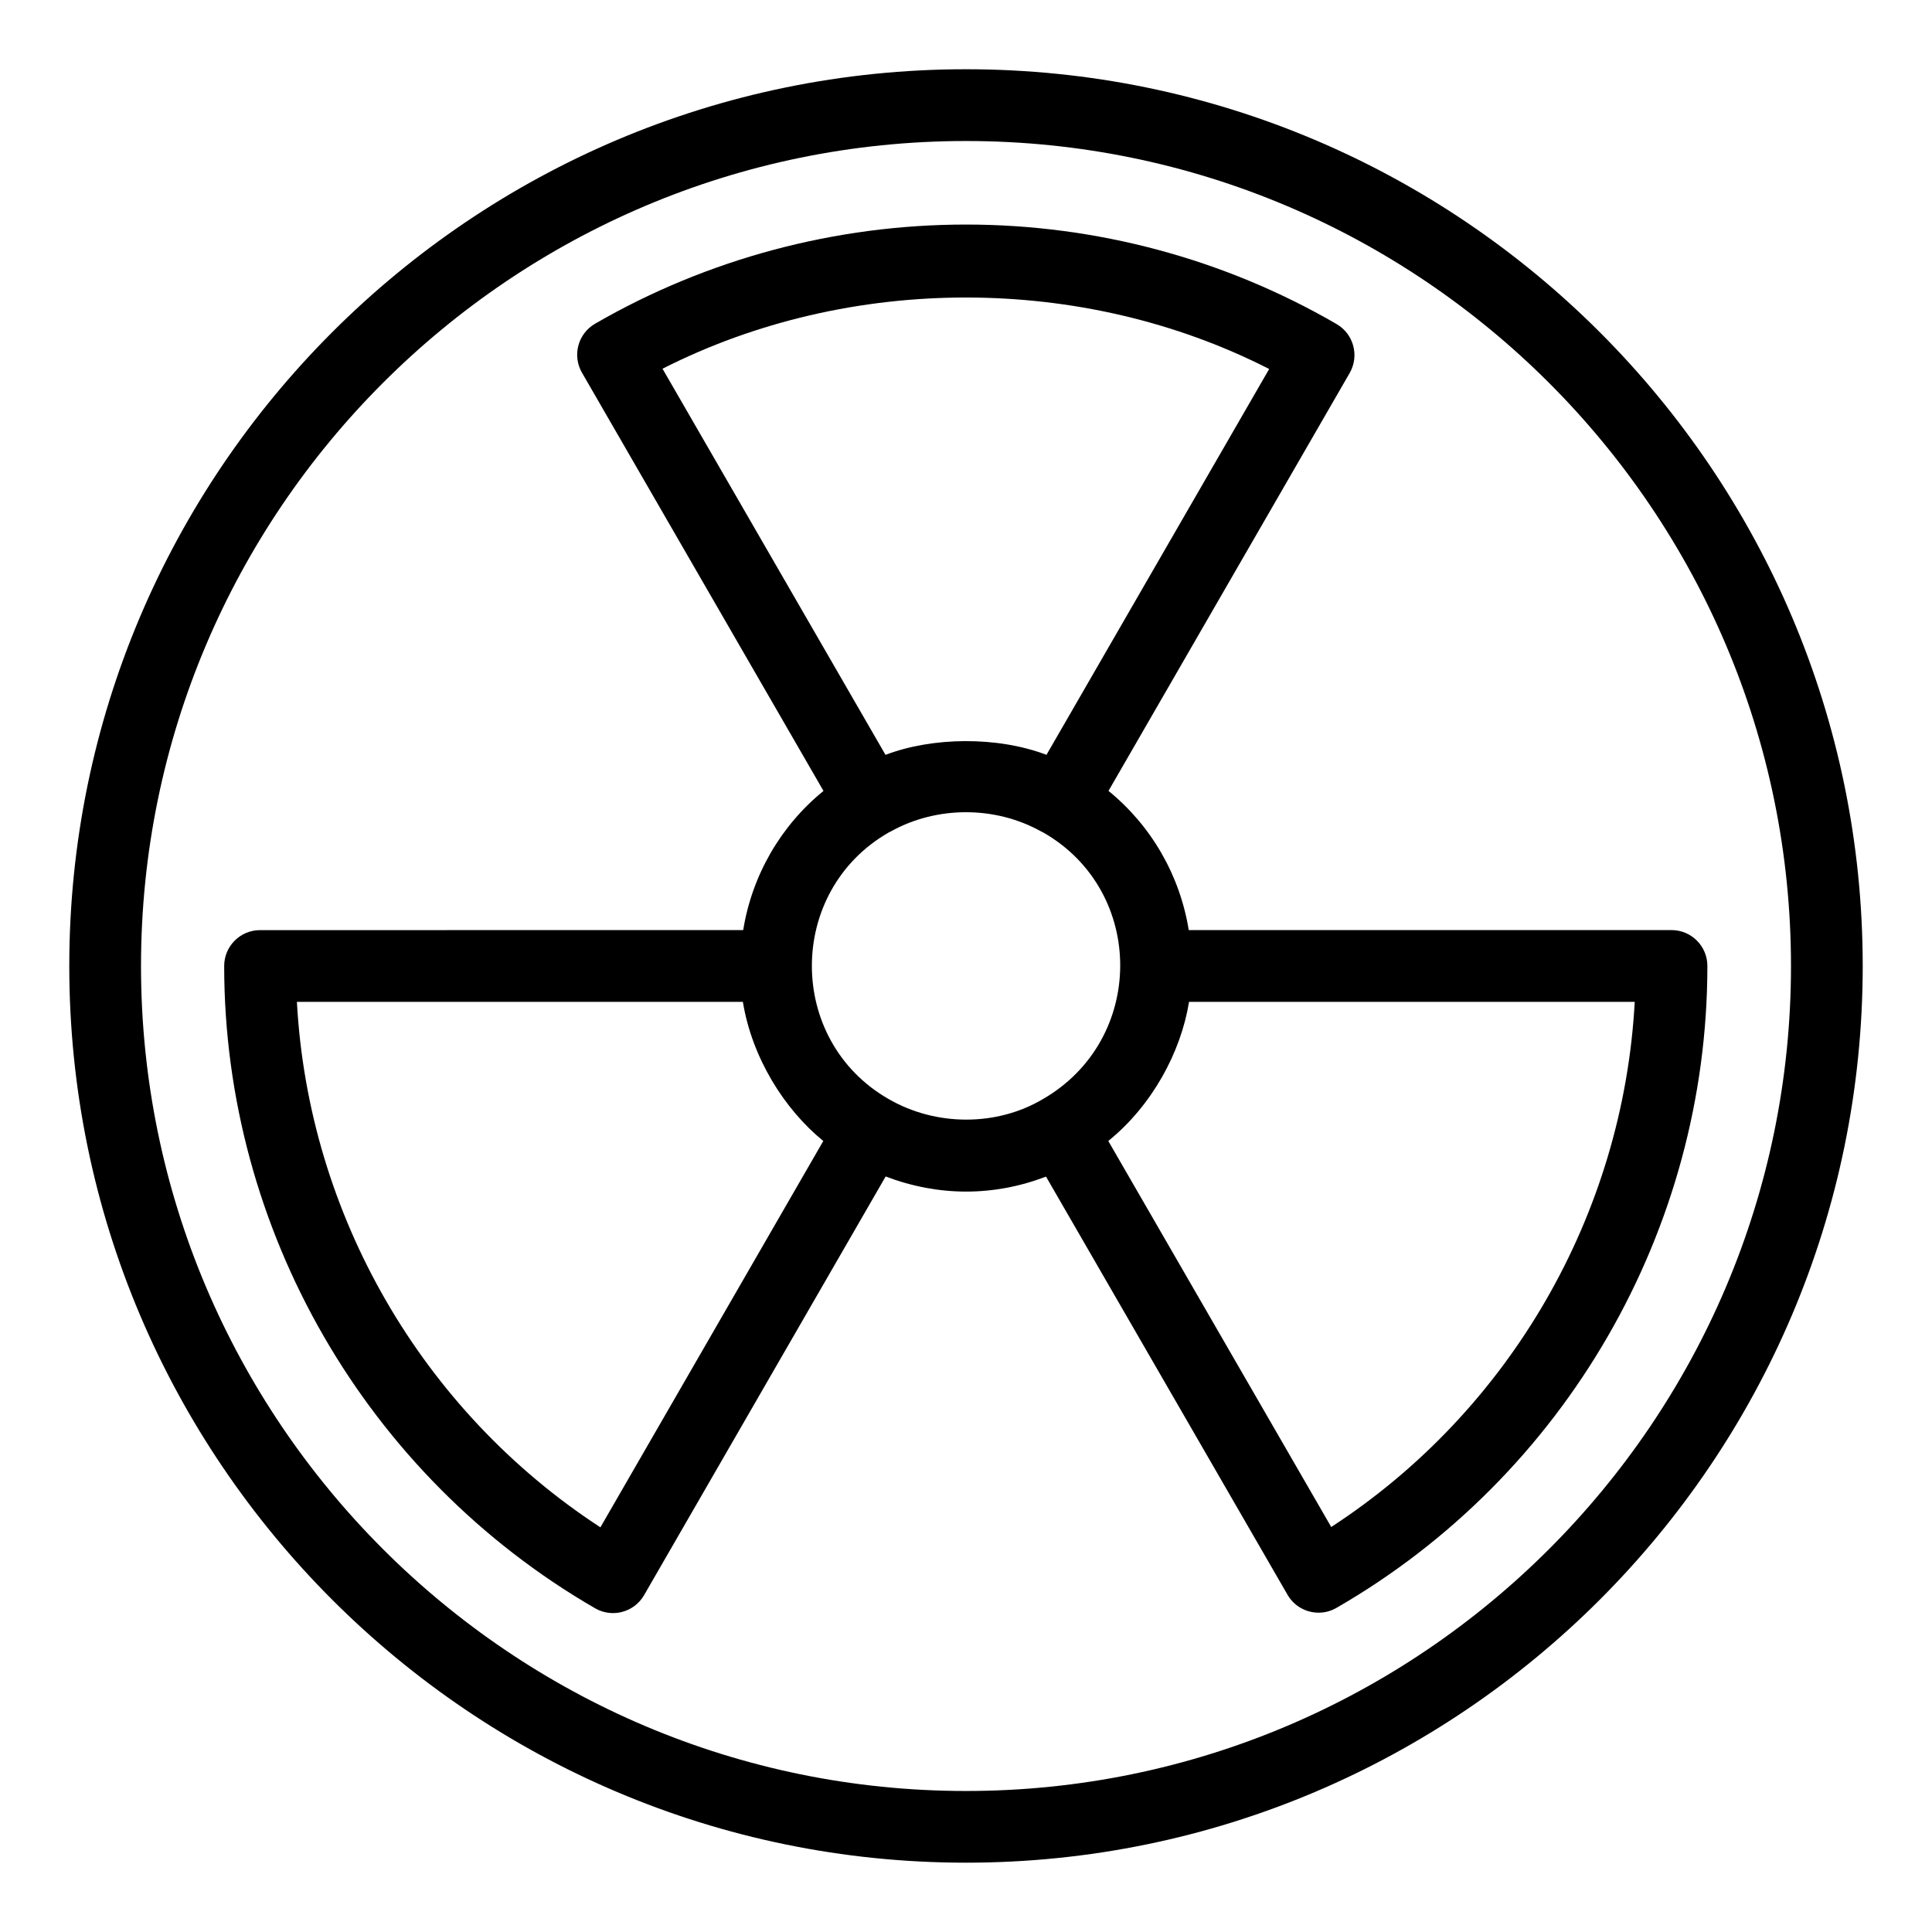
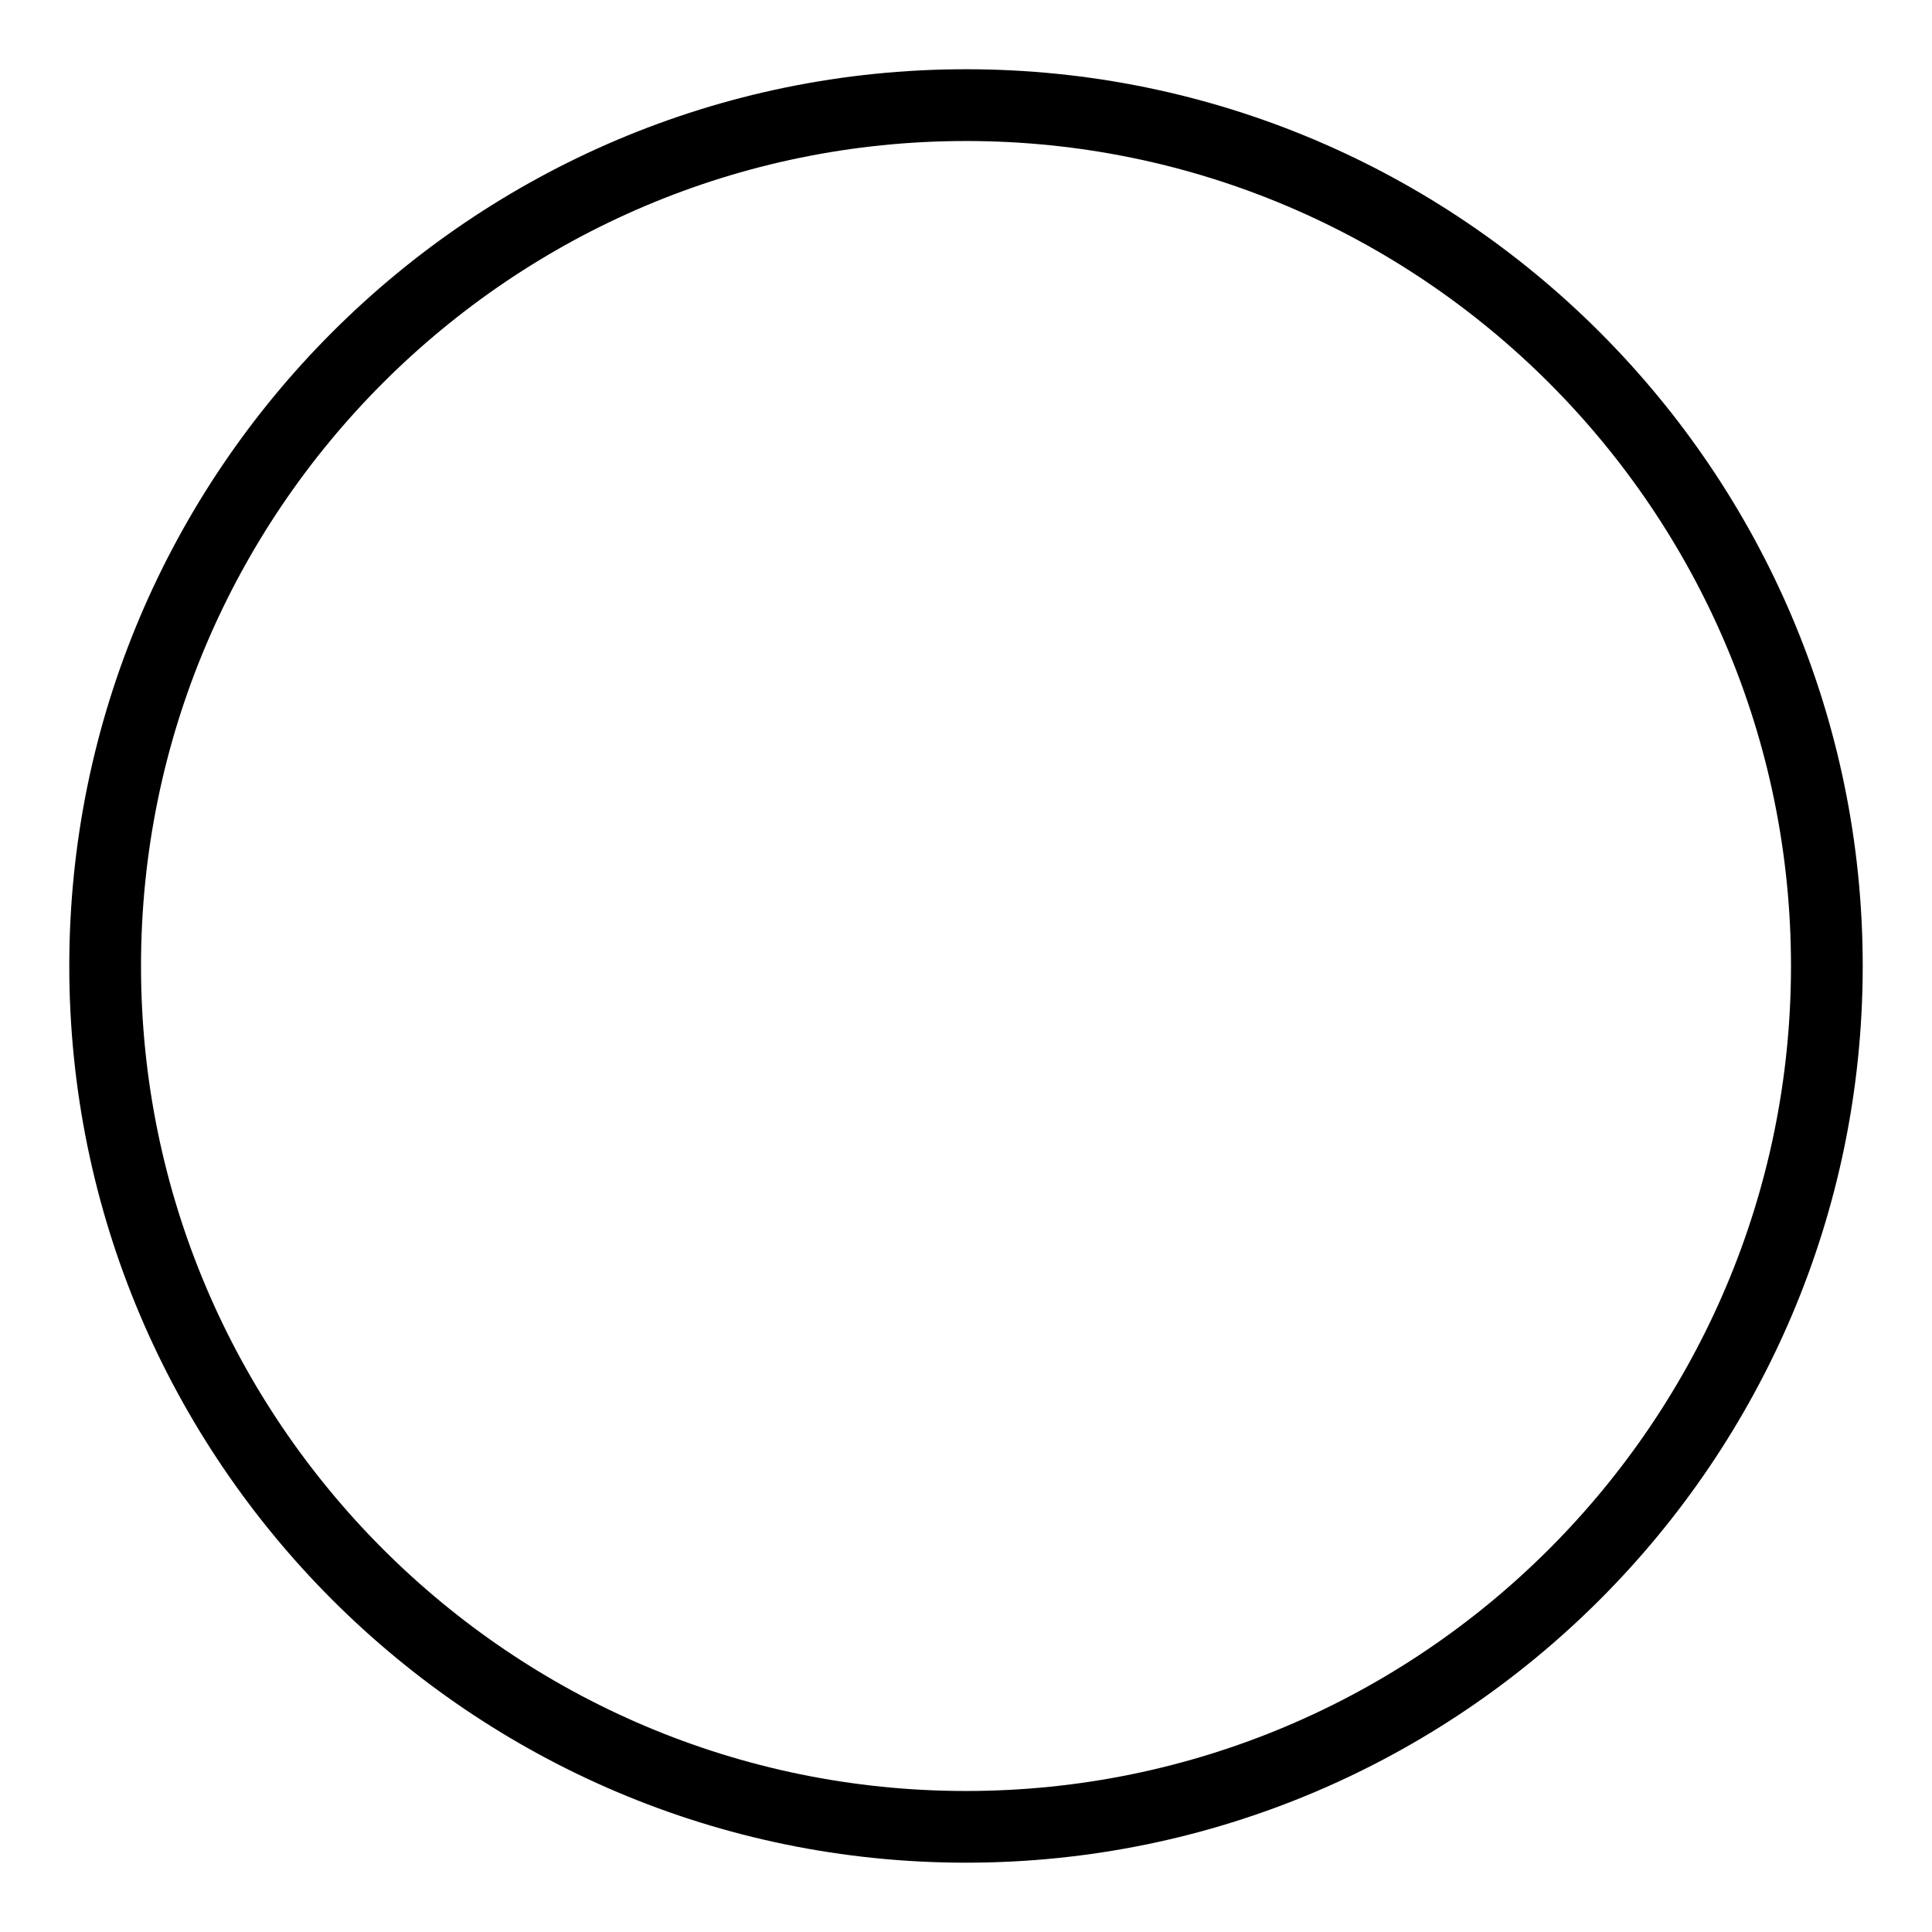
<svg xmlns="http://www.w3.org/2000/svg" fill="#000000" width="800px" height="800px" version="1.1" viewBox="144 144 512 512">
  <g>
    <path d="m400 162.35c-131.04 0-237.64 106.61-237.64 237.64 0 131.04 106.61 237.64 237.64 237.64s237.64-106.61 237.64-237.64c0-131.04-106.61-237.64-237.64-237.64zm0 456.28c-120.55 0-218.63-98.078-218.63-218.63s98.078-218.63 218.63-218.63 218.63 98.078 218.63 218.63-98.078 218.63-218.63 218.63z" />
-     <path d="m437.76 353.6 63.914-110.74c2.617-4.539 1.07-10.34-3.457-12.973-29.691-17.258-63.66-26.379-98.219-26.379-34.562 0-68.547 9.082-98.293 26.277-4.543 2.629-6.098 8.438-3.477 12.98l64.004 110.84c-11.352 9.23-18.938 22.379-21.277 36.883l-128.04 0.004c-5.25 0-9.504 4.258-9.504 9.504 0 69.93 37.66 135.15 98.289 170.21 1.457 0.844 3.102 1.277 4.758 1.277 0.82 0 1.648-0.105 2.461-0.324 2.438-0.648 4.512-2.246 5.773-4.43l64.016-110.95c13.992 5.324 28.605 5.344 42.496 0.035l64 110.81c1.758 3.051 4.953 4.754 8.238 4.754 1.609 0 3.246-0.41 4.738-1.273 60.629-34.957 98.293-100.14 98.293-170.12 0-5.25-4.258-9.504-9.504-9.504h-127.94c-2.34-14.516-9.934-27.668-21.277-36.891zm42.582-111.81-59.016 102.25c-13.008-4.953-30.188-4.746-42.66 0.004l-59.094-102.33c49.566-25.152 111.29-25.191 160.77 0.074zm-177.23 306.97c-47.348-30.895-77.375-82.887-80.43-139.26h118.19c2.387 14.723 10.934 28.445 21.312 36.871zm76.418-113.48c-27.238-15.598-27.105-55.168 0.027-70.688 0.172-0.098 0.359-0.164 0.531-0.262 12.16-6.769 27.582-6.777 39.738-0.035 0.207 0.117 0.434 0.195 0.637 0.316 27.25 15.582 27.227 55.02-0.203 70.727-12.07 7.117-28.09 7.227-40.73-0.059zm117.26 113.39-59.082-102.3c11.645-9.438 19.234-23.523 21.402-36.875h118.11c-3.055 56.391-33.082 108.36-80.426 139.17z" />
  </g>
</svg>